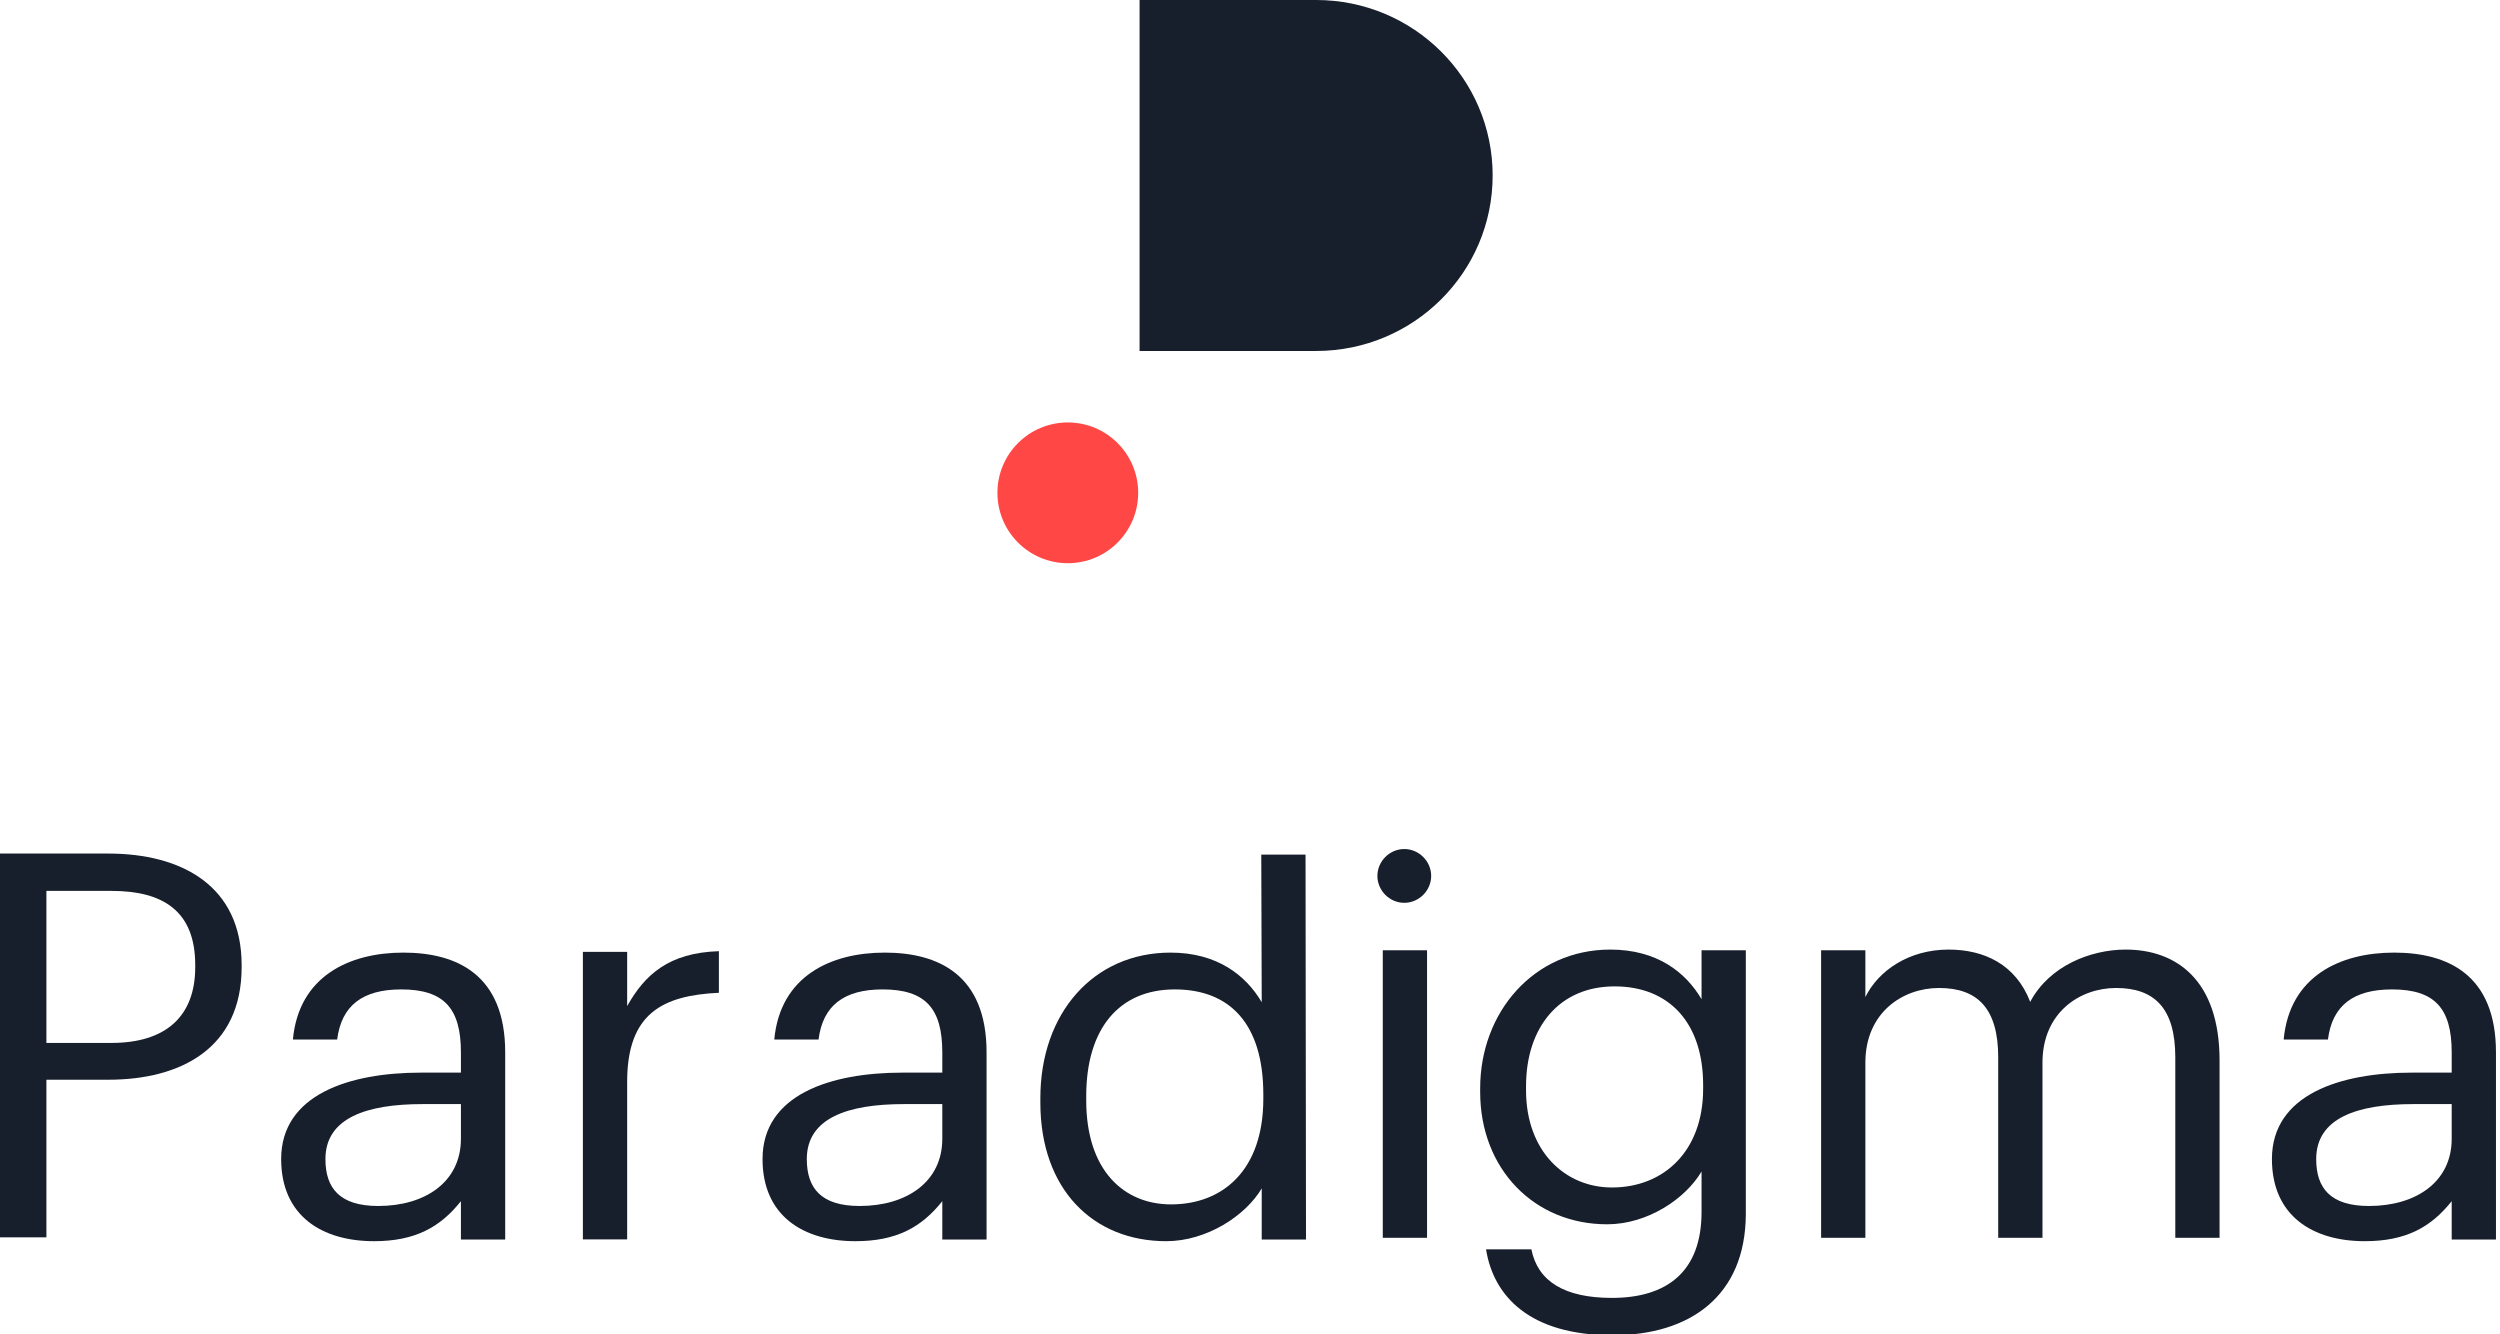
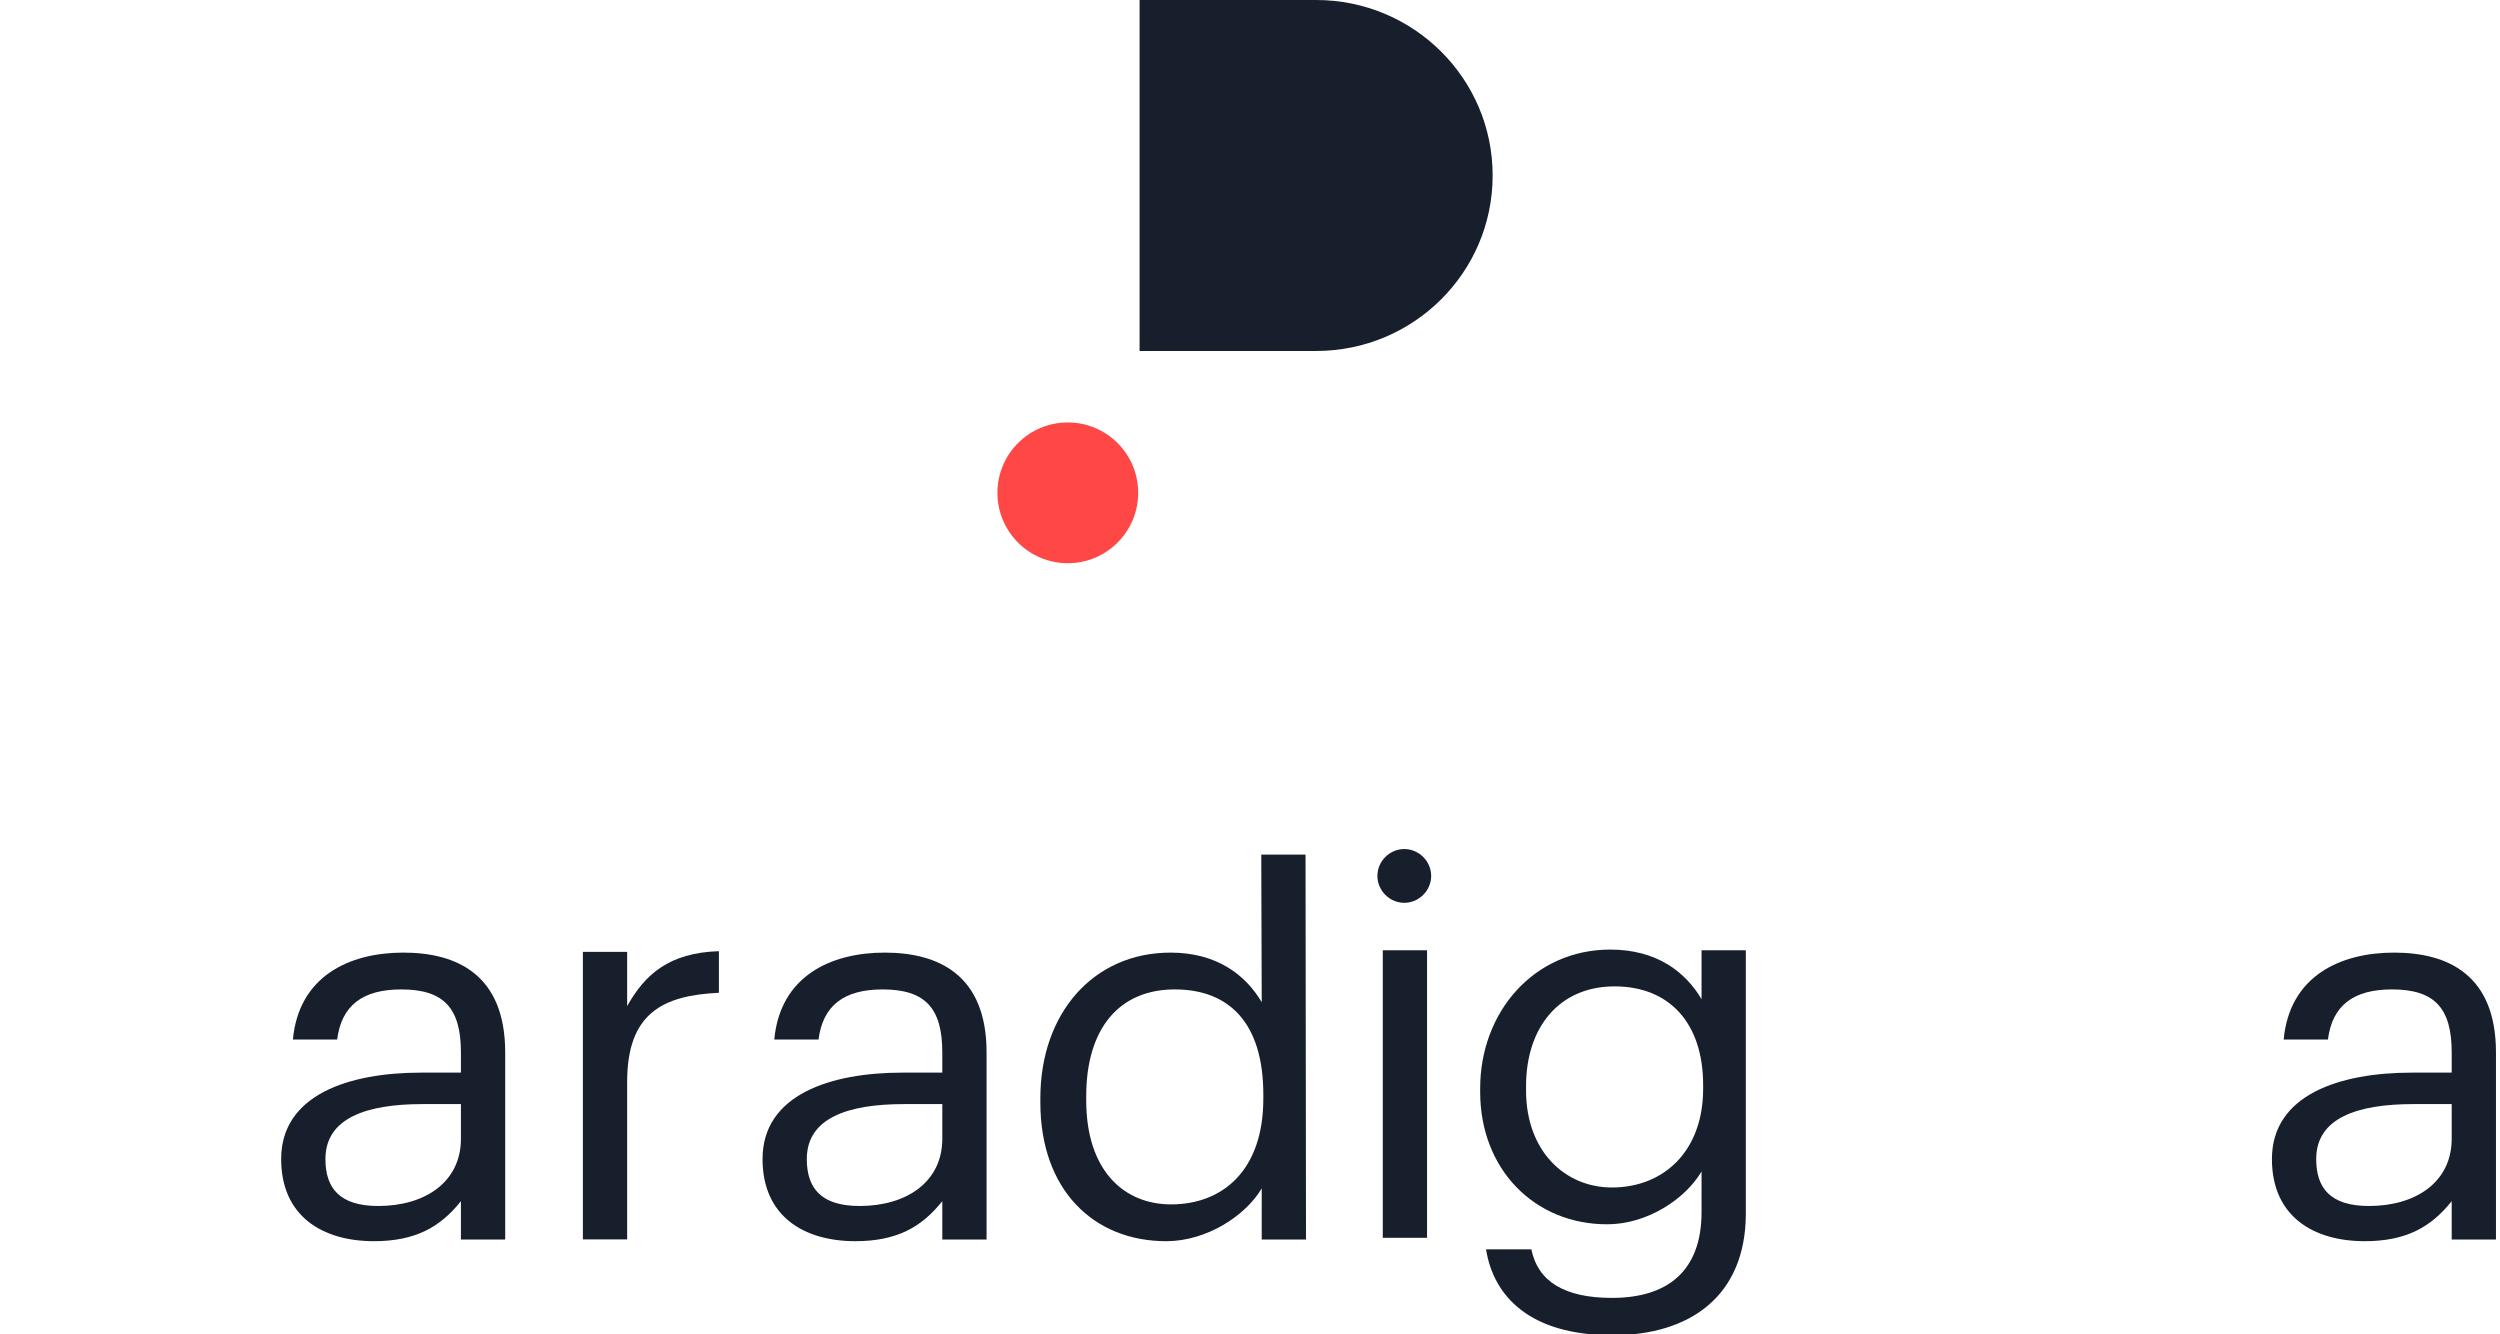
<svg xmlns="http://www.w3.org/2000/svg" width="506px" height="270px" viewBox="0 0 506 270" version="1.1">
  <title>PRDG_logo_Vertical_Blue</title>
  <desc>Created with Sketch.</desc>
  <g id="PRDG_logo_Vertical_Blue" stroke="none" stroke-width="1" fill="none" fill-rule="evenodd">
    <path d="M505.184,250.883 L496.222,250.883 L496.222,243.119 C492.012,248.41 486.938,251.216 478.625,251.216 C468.152,251.216 459.838,246.142 459.838,234.59 C459.838,221.526 473.658,217.1 488.125,217.1 L496.222,217.1 L496.222,212.998 C496.222,204.037 492.768,200.258 484.131,200.258 C476.358,200.258 472.038,203.497 471.175,210.406 L462.214,210.406 C463.402,197.558 473.658,192.807 484.563,192.807 C495.359,192.807 505.184,197.234 505.184,212.998 L505.184,250.883 Z M496.222,223.469 L488.449,223.469 C477.113,223.469 468.8,226.277 468.8,234.59 C468.8,240.421 471.607,244.091 479.489,244.091 C488.989,244.091 496.222,239.232 496.222,230.487 L496.222,223.469 Z" id="a" fill="#181F2C" />
-     <path d="M368.591,192.332 L377.553,192.332 L377.553,201.804 C380.144,196.514 386.298,192.195 394.395,192.195 C401.629,192.195 407.998,195.218 410.913,202.775 C414.8,195.434 423.222,192.195 430.238,192.195 C440.387,192.195 449.24,198.241 449.24,214.651 L449.24,250.535 L440.279,250.535 L440.279,214.004 C440.279,204.071 436.07,199.969 428.296,199.969 C420.954,199.969 413.397,204.935 413.397,215.084 L413.397,250.535 L404.436,250.535 L404.436,214.004 C404.436,204.071 400.226,199.969 392.452,199.969 C385.11,199.969 377.553,204.935 377.553,215.084 L377.553,250.535 L368.591,250.535 L368.591,192.332 Z" id="m" fill="#181F2C" />
    <path d="M344.716,220.374 L344.716,219.618 C344.716,206.986 337.807,199.645 326.794,199.645 C315.567,199.645 308.872,207.958 308.872,219.834 L308.872,220.698 C308.872,233.006 316.754,240.347 326.255,240.347 C336.728,240.347 344.716,233.006 344.716,220.374 M300.776,252.871 L309.952,252.871 C311.247,259.349 316.646,262.695 326.255,262.695 C337.374,262.695 344.393,257.405 344.393,245.313 L344.393,237.108 C341.153,242.614 333.488,247.797 325.283,247.797 C310.492,247.797 299.587,236.568 299.587,221.021 L299.587,220.266 C299.587,204.935 310.384,192.195 325.931,192.195 C335.323,192.195 341.153,196.729 344.393,202.236 L344.393,192.332 L353.354,192.332 L353.354,245.853 C353.245,262.264 342.125,270.253 326.362,270.253 C309.629,270.253 302.287,262.372 300.776,252.871" id="g" fill="#181F2C" />
    <path d="M279.874,250.535 L288.835,250.535 L288.835,192.332 L279.874,192.332 L279.874,250.535 Z M278.784,177.287 C278.784,174.318 281.258,171.844 284.227,171.844 C287.196,171.844 289.67,174.318 289.67,177.287 C289.67,180.257 287.196,182.731 284.227,182.731 C281.258,182.731 278.784,180.257 278.784,177.287 L278.784,177.287 Z" id="i" fill="#181F2C" />
    <path d="M264.242,172.976 L264.241,172.983 L264.242,172.975 L264.291,214.698 L264.334,250.27 L264.332,250.269 L264.333,250.883 L255.371,250.883 L255.372,240.529 C252.133,246.035 244.252,251.217 236.047,251.217 C221.256,251.217 210.567,240.745 210.567,223.147 L210.567,222.283 C210.567,205.008 221.364,192.808 236.91,192.808 C246.303,192.808 252.133,197.343 255.372,202.849 L255.281,172.976 L264.242,172.976 Z M237.774,200.258 C226.547,200.258 219.852,208.14 219.852,221.851 L219.852,222.715 C219.852,236.966 227.518,243.768 237.018,243.768 C247.491,243.768 255.696,236.858 255.696,222.391 L255.696,221.527 C255.696,207.06 248.786,200.258 237.774,200.258 Z" id="d" fill="#181F2C" />
    <path d="M199.682,250.883 L190.721,250.883 L190.721,243.119 C186.511,248.41 181.437,251.216 173.123,251.216 C162.651,251.216 154.337,246.142 154.337,234.59 C154.337,221.526 168.157,217.1 182.624,217.1 L190.721,217.1 L190.721,212.998 C190.721,204.037 187.267,200.258 178.63,200.258 C170.857,200.258 166.537,203.497 165.674,210.406 L156.712,210.406 C157.901,197.558 168.157,192.807 179.062,192.807 C189.858,192.807 199.682,197.234 199.682,212.998 L199.682,250.883 Z M190.721,223.469 L182.948,223.469 C171.612,223.469 163.298,226.277 163.298,234.59 C163.298,240.421 166.106,244.091 173.988,244.091 C183.488,244.091 190.721,239.232 190.721,230.487 L190.721,223.469 Z" id="a" fill="#181F2C" />
    <path d="M117.976,192.654 L126.937,192.654 L126.937,203.637 C130.499,197.268 135.359,192.841 145.507,192.517 L145.507,200.938 C134.17,201.478 126.937,205.041 126.937,218.968 L126.937,250.857 L117.976,250.857 L117.976,192.654 Z" id="r" fill="#181F2C" />
    <path d="M81.632,192.807 C92.427,192.807 102.252,197.234 102.252,212.998 L102.252,250.269 L102.251,250.269 L102.252,250.883 L93.29,250.883 L93.29,243.119 C89.081,248.41 84.007,251.216 75.694,251.216 C65.221,251.216 56.907,246.142 56.907,234.59 C56.907,221.526 70.727,217.1 85.194,217.1 L93.29,217.1 L93.29,212.998 C93.29,204.037 89.837,200.258 81.2,200.258 C73.427,200.258 69.106,203.497 68.243,210.406 L59.282,210.406 C60.471,197.558 70.727,192.807 81.632,192.807 Z M93.29,223.469 L85.517,223.469 C74.181,223.469 65.868,226.277 65.868,234.59 C65.868,240.421 68.675,244.091 76.558,244.091 C86.058,244.091 93.29,239.232 93.29,230.487 L93.29,223.469 Z" id="a" fill="#181F2C" />
-     <path d="M22.564,211.088 C33.577,211.088 39.514,205.69 39.514,195.756 L39.514,195.324 C39.514,184.421 33.037,180.317 22.564,180.317 L9.393,180.317 L9.393,211.088 L22.564,211.088 Z M0,172.76 L21.917,172.76 C36.708,172.76 48.908,179.238 48.908,195.324 L48.908,195.756 C48.908,212.167 36.599,218.537 21.917,218.537 L9.393,218.537 L9.393,250.439 L0,250.439 L0,172.76 Z" id="P" fill="#181F2C" />
    <path d="M230.368,99.748 C230.368,107.615 223.99,113.992 216.124,113.992 C208.257,113.992 201.879,107.615 201.879,99.748 C201.879,91.881 208.257,85.504 216.124,85.504 C223.99,85.504 230.368,91.881 230.368,99.748" id="Circulo---imagotipo" fill="#FF4745" />
    <path d="M230.65,0 L230.65,71.038 L266.381,71.038 C286.116,71.038 302.113,55.136 302.113,35.519 C302.113,15.902 286.116,0 266.381,0 L230.65,0 Z" id="P---imagotipo" fill="#181F2C" />
  </g>
</svg>